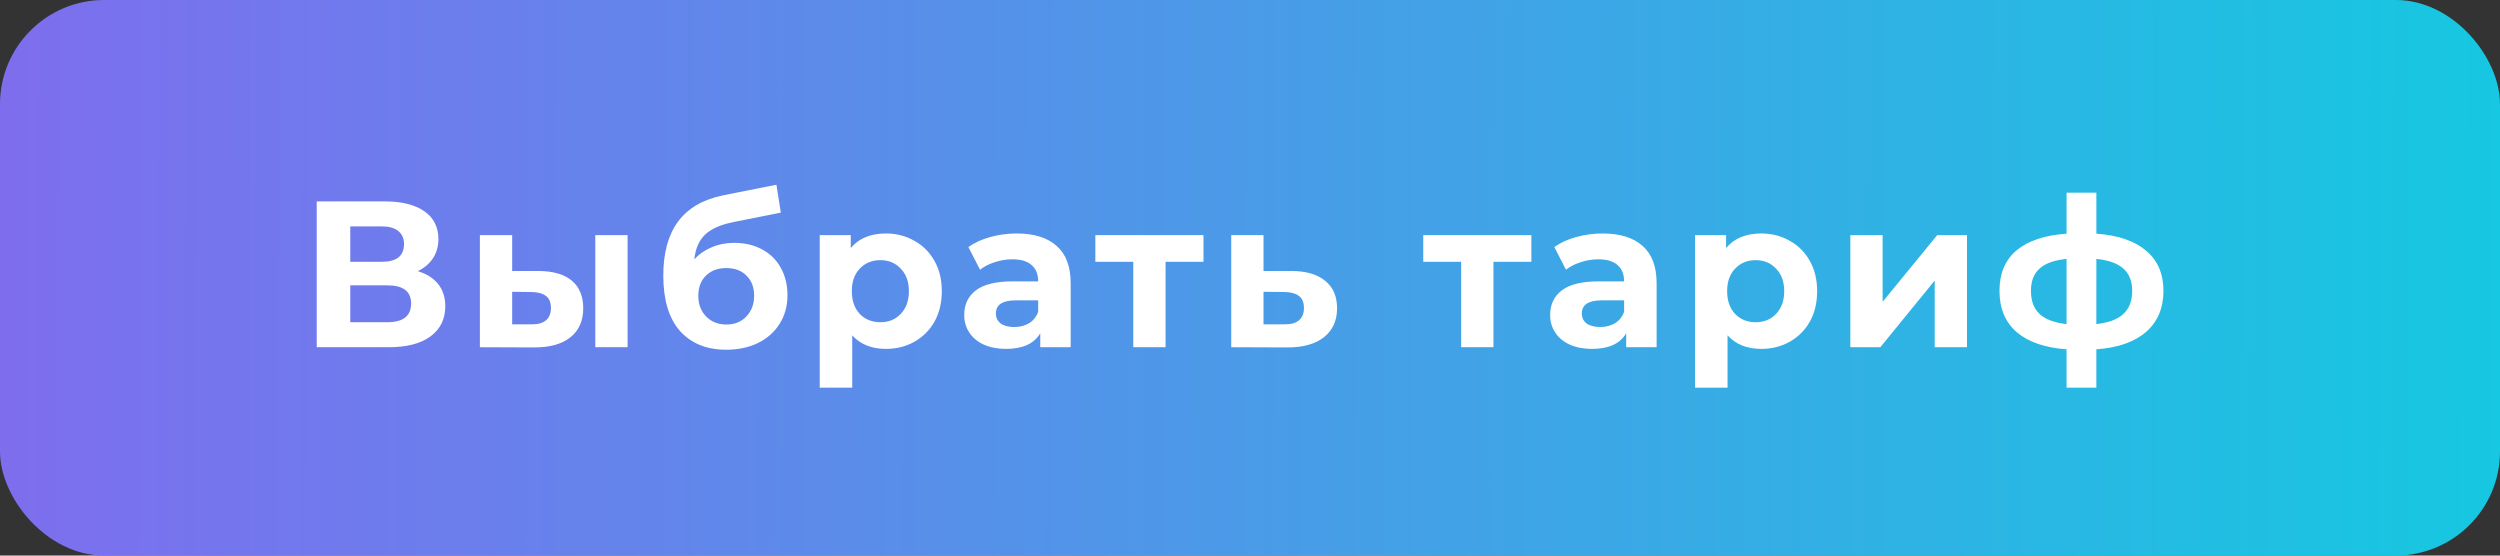
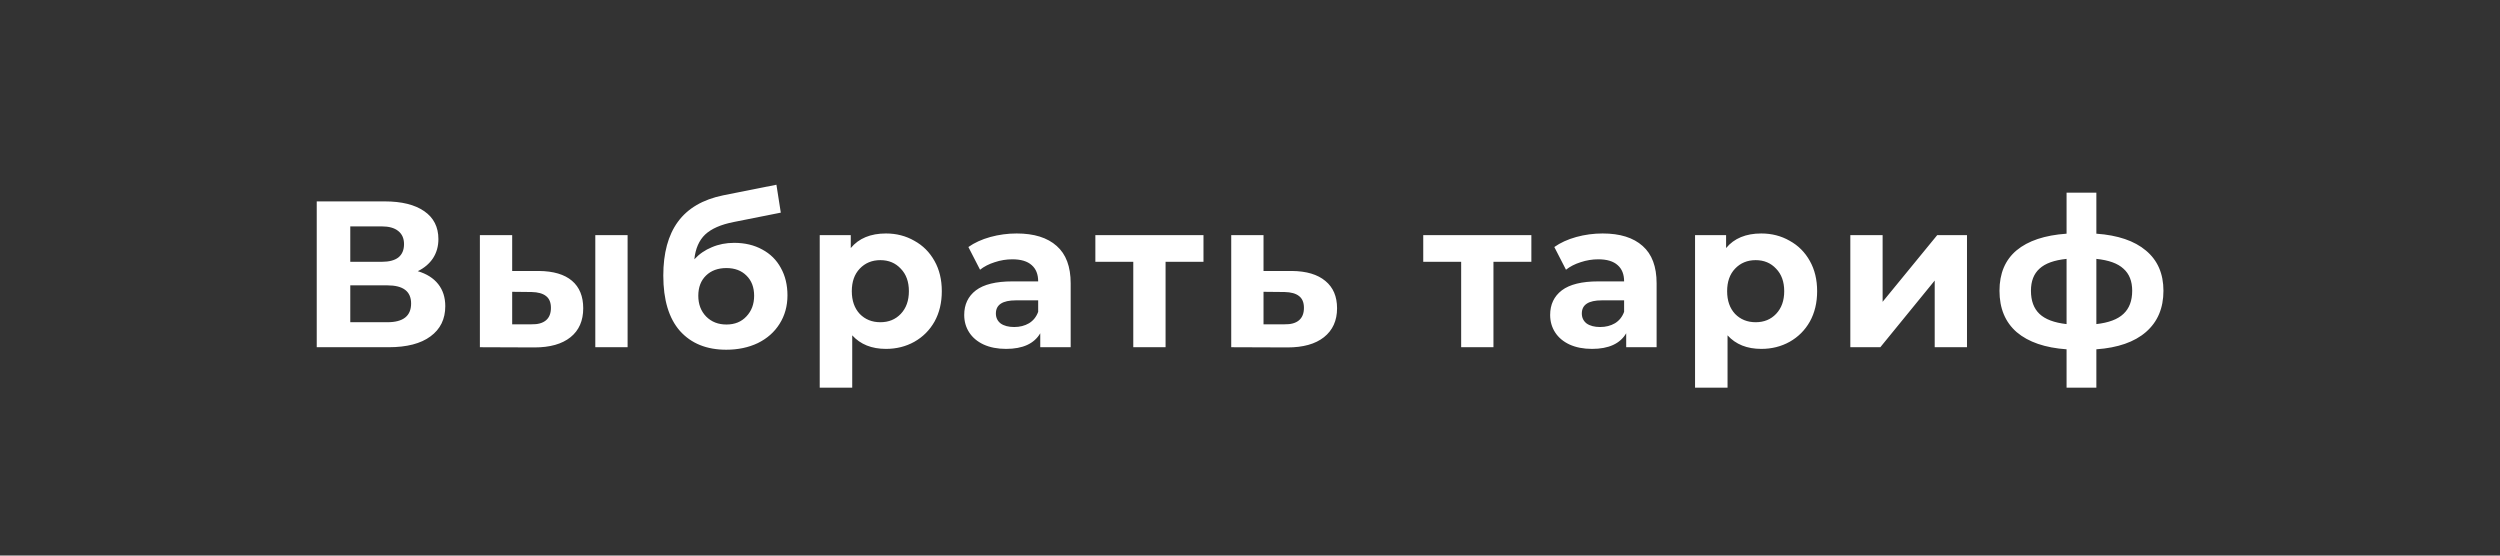
<svg xmlns="http://www.w3.org/2000/svg" width="360" height="80" viewBox="0 0 360 80" fill="none">
  <rect x="0" y="0" width="360" height="80" fill="#333333" stroke="none" />
-   <rect width="360" height="80" rx="15" fill="url(#paint0_linear)" />
  <path d="M60.16 39.05C61.44 39.43 62.42 40.05 63.1 40.91C63.78 41.77 64.12 42.83 64.12 44.09C64.12 45.95 63.41 47.4 61.99 48.44C60.59 49.48 58.58 50 55.96 50H45.61V29H55.39C57.83 29 59.73 29.47 61.09 30.41C62.45 31.35 63.13 32.69 63.13 34.43C63.13 35.47 62.87 36.39 62.35 37.19C61.83 37.97 61.1 38.59 60.16 39.05ZM50.44 37.7H54.97C56.03 37.7 56.83 37.49 57.37 37.07C57.91 36.63 58.18 35.99 58.18 35.15C58.18 34.33 57.9 33.7 57.34 33.26C56.8 32.82 56.01 32.6 54.97 32.6H50.44V37.7ZM55.78 46.4C58.06 46.4 59.2 45.5 59.2 43.7C59.2 41.96 58.06 41.09 55.78 41.09H50.44V46.4H55.78ZM77.594 39.02C79.694 39.04 81.284 39.51 82.364 40.43C83.444 41.35 83.984 42.67 83.984 44.39C83.984 46.19 83.374 47.58 82.153 48.56C80.933 49.54 79.204 50.03 76.963 50.03L69.103 50V33.86H73.754V39.02H77.594ZM85.724 33.86H90.374V50H85.724V33.86ZM76.543 46.7C77.444 46.72 78.133 46.53 78.614 46.13C79.094 45.73 79.334 45.13 79.334 44.33C79.334 43.55 79.094 42.98 78.614 42.62C78.153 42.26 77.463 42.07 76.543 42.05L73.754 42.02V46.7H76.543ZM105.715 34.97C107.255 34.97 108.605 35.29 109.765 35.93C110.925 36.55 111.815 37.43 112.435 38.57C113.075 39.71 113.395 41.03 113.395 42.53C113.395 44.07 113.015 45.44 112.255 46.64C111.515 47.82 110.475 48.74 109.135 49.4C107.795 50.04 106.275 50.36 104.575 50.36C101.755 50.36 99.535 49.46 97.915 47.66C96.315 45.84 95.515 43.18 95.515 39.68C95.515 36.44 96.215 33.86 97.615 31.94C99.035 30 101.205 28.73 104.125 28.13L111.805 26.6L112.435 30.62L105.655 31.97C103.815 32.33 102.445 32.93 101.545 33.77C100.665 34.61 100.145 35.8 99.985 37.34C100.685 36.58 101.525 36 102.505 35.6C103.485 35.18 104.555 34.97 105.715 34.97ZM104.605 46.73C105.805 46.73 106.765 46.34 107.485 45.56C108.225 44.78 108.595 43.79 108.595 42.59C108.595 41.37 108.225 40.4 107.485 39.68C106.765 38.96 105.805 38.6 104.605 38.6C103.385 38.6 102.405 38.96 101.665 39.68C100.925 40.4 100.555 41.37 100.555 42.59C100.555 43.81 100.935 44.81 101.695 45.59C102.455 46.35 103.425 46.73 104.605 46.73ZM127.58 33.62C129.08 33.62 130.44 33.97 131.66 34.67C132.9 35.35 133.87 36.32 134.57 37.58C135.27 38.82 135.62 40.27 135.62 41.93C135.62 43.59 135.27 45.05 134.57 46.31C133.87 47.55 132.9 48.52 131.66 49.22C130.44 49.9 129.08 50.24 127.58 50.24C125.52 50.24 123.9 49.59 122.72 48.29V55.82H118.04V33.86H122.51V35.72C123.67 34.32 125.36 33.62 127.58 33.62ZM126.77 46.4C127.97 46.4 128.95 46 129.71 45.2C130.49 44.38 130.88 43.29 130.88 41.93C130.88 40.57 130.49 39.49 129.71 38.69C128.95 37.87 127.97 37.46 126.77 37.46C125.57 37.46 124.58 37.87 123.8 38.69C123.04 39.49 122.66 40.57 122.66 41.93C122.66 43.29 123.04 44.38 123.8 45.2C124.58 46 125.57 46.4 126.77 46.4ZM146.407 33.62C148.907 33.62 150.827 34.22 152.167 35.42C153.507 36.6 154.177 38.39 154.177 40.79V50H149.797V47.99C148.917 49.49 147.277 50.24 144.877 50.24C143.637 50.24 142.557 50.03 141.637 49.61C140.737 49.19 140.047 48.61 139.567 47.87C139.087 47.13 138.847 46.29 138.847 45.35C138.847 43.85 139.407 42.67 140.527 41.81C141.667 40.95 143.417 40.52 145.777 40.52H149.497C149.497 39.5 149.187 38.72 148.567 38.18C147.947 37.62 147.017 37.34 145.777 37.34C144.917 37.34 144.067 37.48 143.227 37.76C142.407 38.02 141.707 38.38 141.127 38.84L139.447 35.57C140.327 34.95 141.377 34.47 142.597 34.13C143.837 33.79 145.107 33.62 146.407 33.62ZM146.047 47.09C146.847 47.09 147.557 46.91 148.177 46.55C148.797 46.17 149.237 45.62 149.497 44.9V43.25H146.287C144.367 43.25 143.407 43.88 143.407 45.14C143.407 45.74 143.637 46.22 144.097 46.58C144.577 46.92 145.227 47.09 146.047 47.09ZM173.302 37.7H167.842V50H163.192V37.7H157.732V33.86H173.302V37.7ZM186.027 39.02C188.127 39.04 189.737 39.52 190.857 40.46C191.977 41.38 192.537 42.69 192.537 44.39C192.537 46.17 191.907 47.56 190.647 48.56C189.407 49.54 187.657 50.03 185.397 50.03L177.297 50V33.86H181.947V39.02H186.027ZM184.977 46.7C185.877 46.72 186.567 46.53 187.047 46.13C187.527 45.73 187.767 45.13 187.767 44.33C187.767 43.55 187.527 42.98 187.047 42.62C186.587 42.26 185.897 42.07 184.977 42.05L181.947 42.02V46.7H184.977ZM220.517 37.7H215.057V50H210.407V37.7H204.947V33.86H220.517V37.7ZM230.782 33.62C233.282 33.62 235.202 34.22 236.542 35.42C237.882 36.6 238.552 38.39 238.552 40.79V50H234.172V47.99C233.292 49.49 231.652 50.24 229.252 50.24C228.012 50.24 226.932 50.03 226.012 49.61C225.112 49.19 224.422 48.61 223.942 47.87C223.462 47.13 223.222 46.29 223.222 45.35C223.222 43.85 223.782 42.67 224.902 41.81C226.042 40.95 227.792 40.52 230.152 40.52H233.872C233.872 39.5 233.562 38.72 232.942 38.18C232.322 37.62 231.392 37.34 230.152 37.34C229.292 37.34 228.442 37.48 227.602 37.76C226.782 38.02 226.082 38.38 225.502 38.84L223.822 35.57C224.702 34.95 225.752 34.47 226.972 34.13C228.212 33.79 229.482 33.62 230.782 33.62ZM230.422 47.09C231.222 47.09 231.932 46.91 232.552 46.55C233.172 46.17 233.612 45.62 233.872 44.9V43.25H230.662C228.742 43.25 227.782 43.88 227.782 45.14C227.782 45.74 228.012 46.22 228.472 46.58C228.952 46.92 229.602 47.09 230.422 47.09ZM253.627 33.62C255.127 33.62 256.487 33.97 257.707 34.67C258.947 35.35 259.917 36.32 260.617 37.58C261.317 38.82 261.667 40.27 261.667 41.93C261.667 43.59 261.317 45.05 260.617 46.31C259.917 47.55 258.947 48.52 257.707 49.22C256.487 49.9 255.127 50.24 253.627 50.24C251.567 50.24 249.947 49.59 248.767 48.29V55.82H244.087V33.86H248.557V35.72C249.717 34.32 251.407 33.62 253.627 33.62ZM252.817 46.4C254.017 46.4 254.997 46 255.757 45.2C256.537 44.38 256.927 43.29 256.927 41.93C256.927 40.57 256.537 39.49 255.757 38.69C254.997 37.87 254.017 37.46 252.817 37.46C251.617 37.46 250.627 37.87 249.847 38.69C249.087 39.49 248.707 40.57 248.707 41.93C248.707 43.29 249.087 44.38 249.847 45.2C250.627 46 251.617 46.4 252.817 46.4ZM266.447 33.86H271.097V43.46L278.957 33.86H283.247V50H278.597V40.4L270.767 50H266.447V33.86ZM311.536 41.87C311.536 44.37 310.696 46.35 309.016 47.81C307.356 49.25 304.976 50.08 301.876 50.3V55.82H297.586V50.3C294.486 50.08 292.096 49.26 290.416 47.84C288.756 46.4 287.926 44.41 287.926 41.87C287.926 39.37 288.746 37.43 290.386 36.05C292.046 34.67 294.446 33.87 297.586 33.65V27.74H301.876V33.65C304.976 33.87 307.356 34.68 309.016 36.08C310.696 37.48 311.536 39.41 311.536 41.87ZM292.456 41.87C292.456 43.31 292.866 44.42 293.686 45.2C294.506 45.98 295.806 46.47 297.586 46.67V37.28C295.806 37.46 294.506 37.93 293.686 38.69C292.866 39.43 292.456 40.49 292.456 41.87ZM301.876 46.67C303.656 46.47 304.956 45.98 305.776 45.2C306.616 44.42 307.036 43.31 307.036 41.87C307.036 40.49 306.616 39.43 305.776 38.69C304.956 37.93 303.656 37.46 301.876 37.28V46.67Z" fill="white" />
  <defs>
    <linearGradient id="paint0_linear" x1="-435.5" y1="-43" x2="436.5" y2="-40.5" gradientUnits="userSpaceOnUse">
      <stop stop-color="#FC00FF" />
      <stop offset="1" stop-color="#00DBDE" />
    </linearGradient>
  </defs>
</svg>